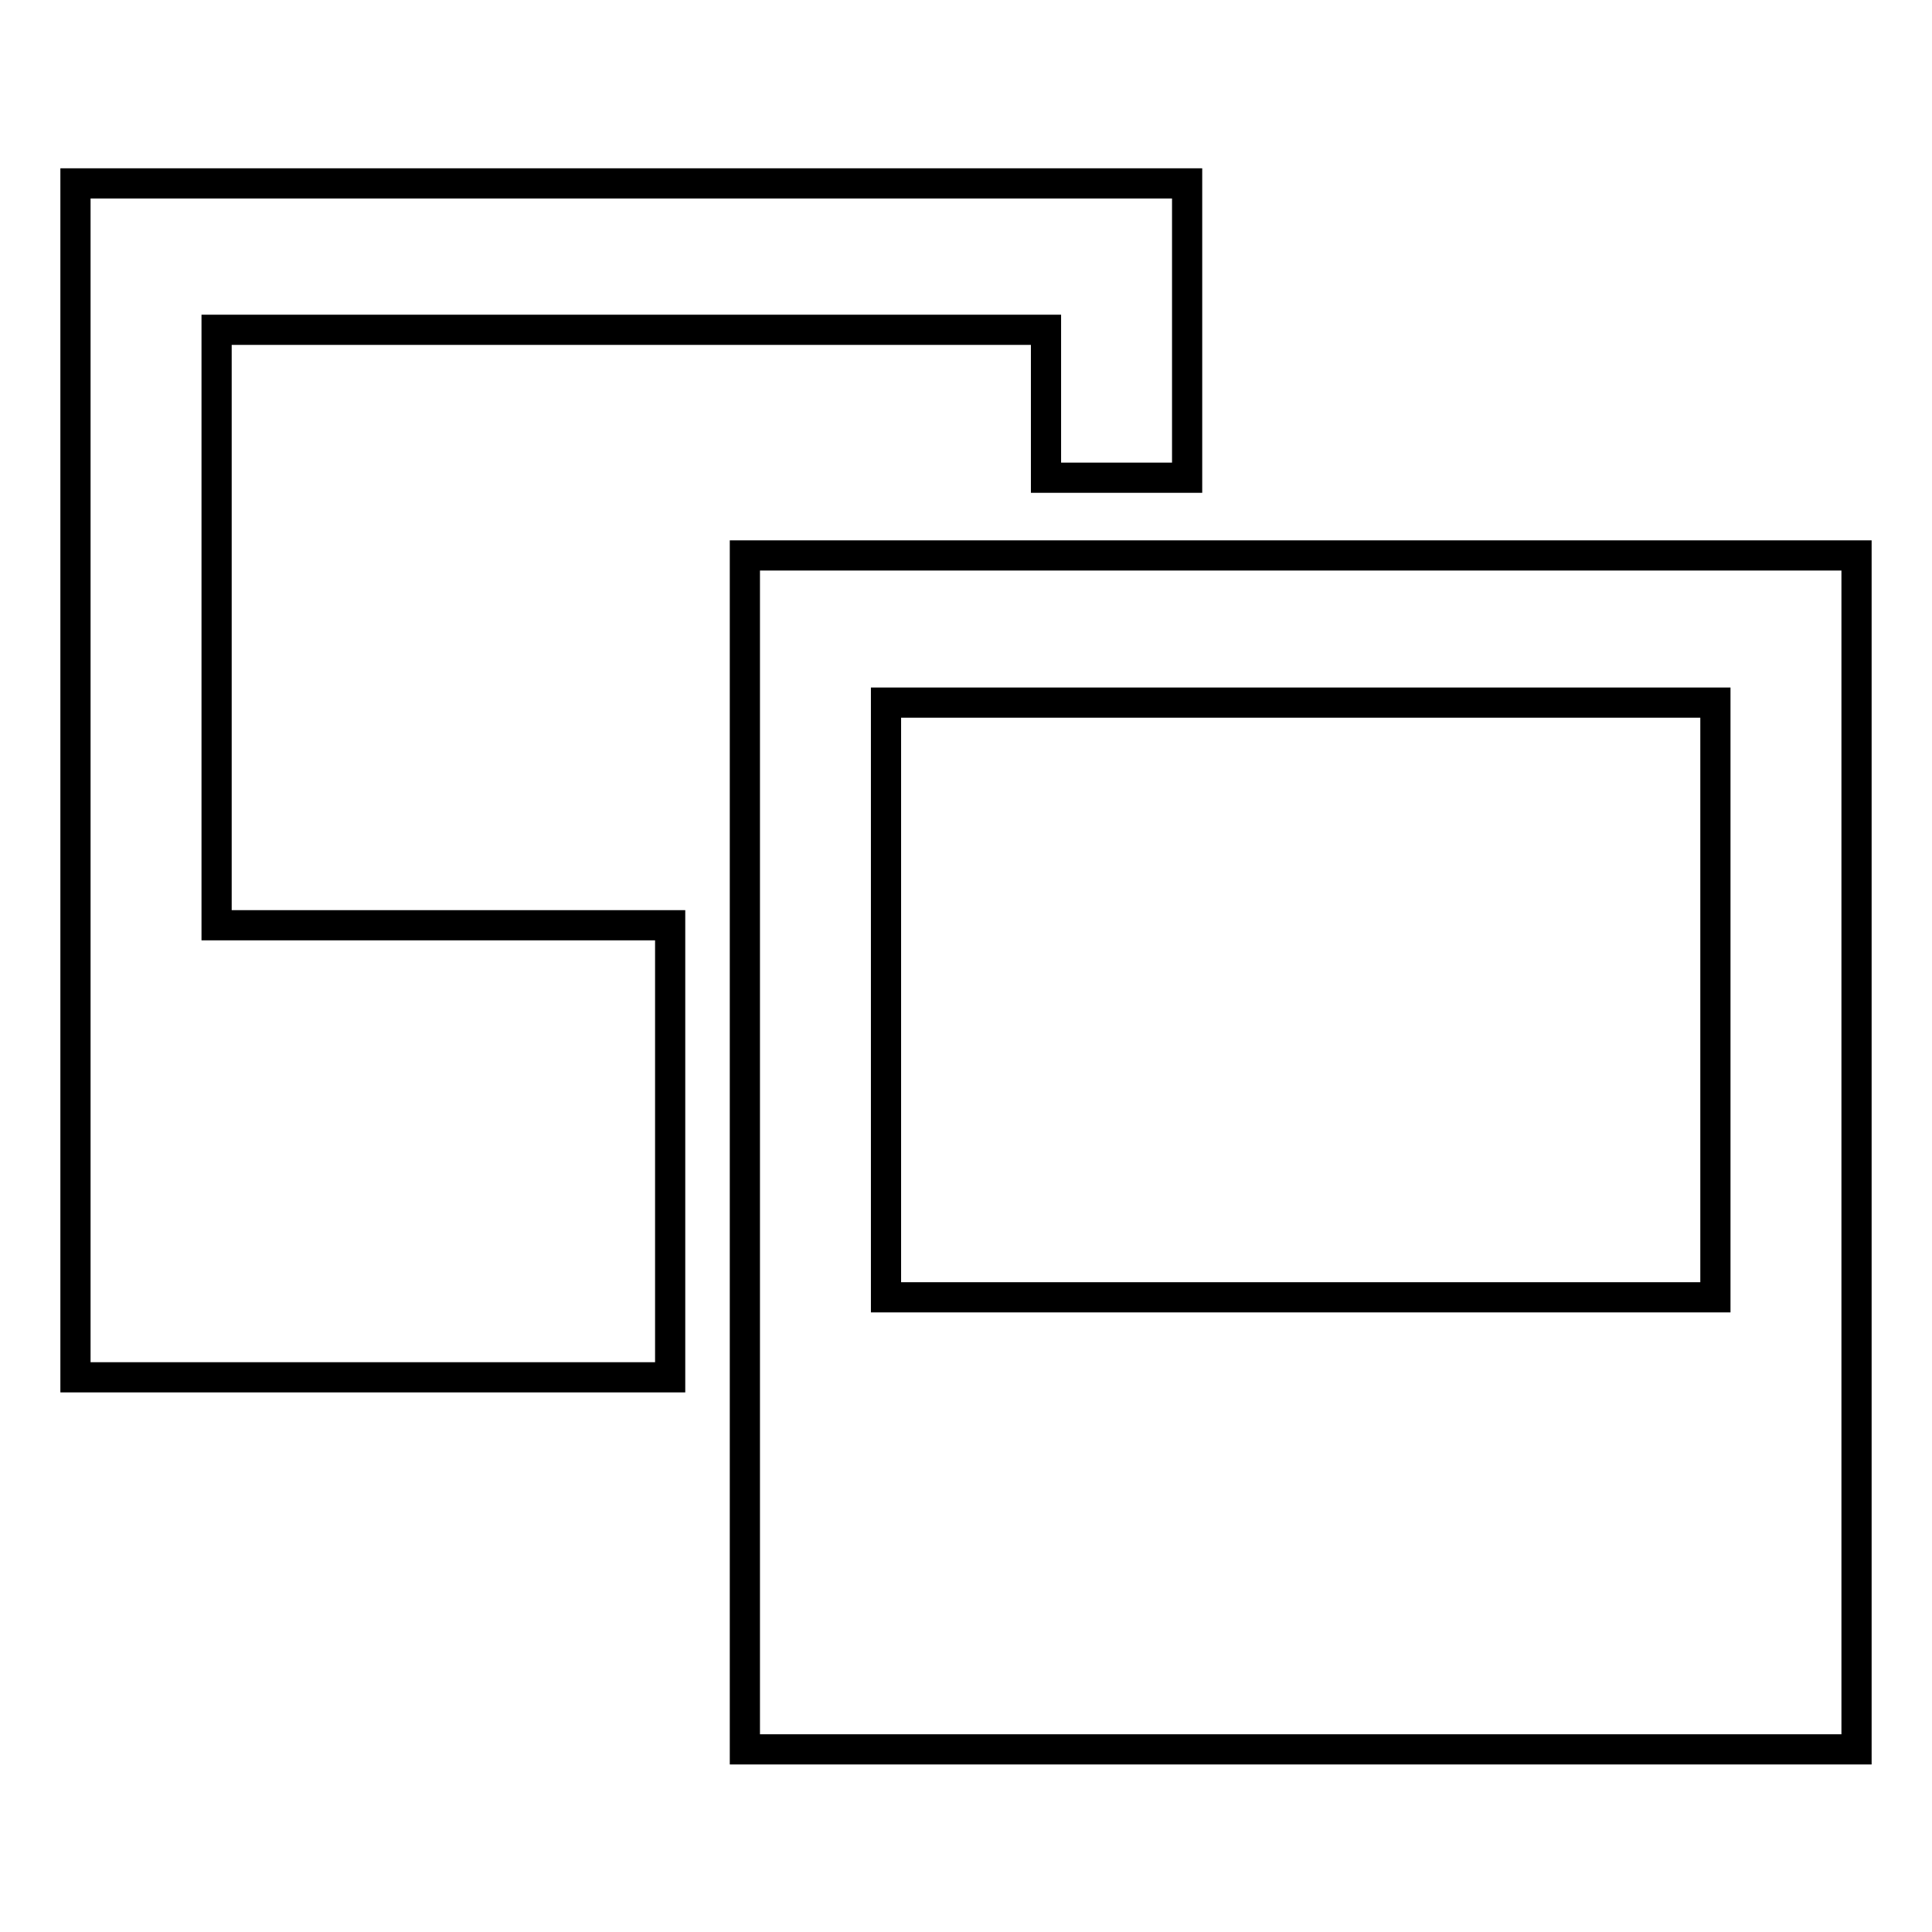
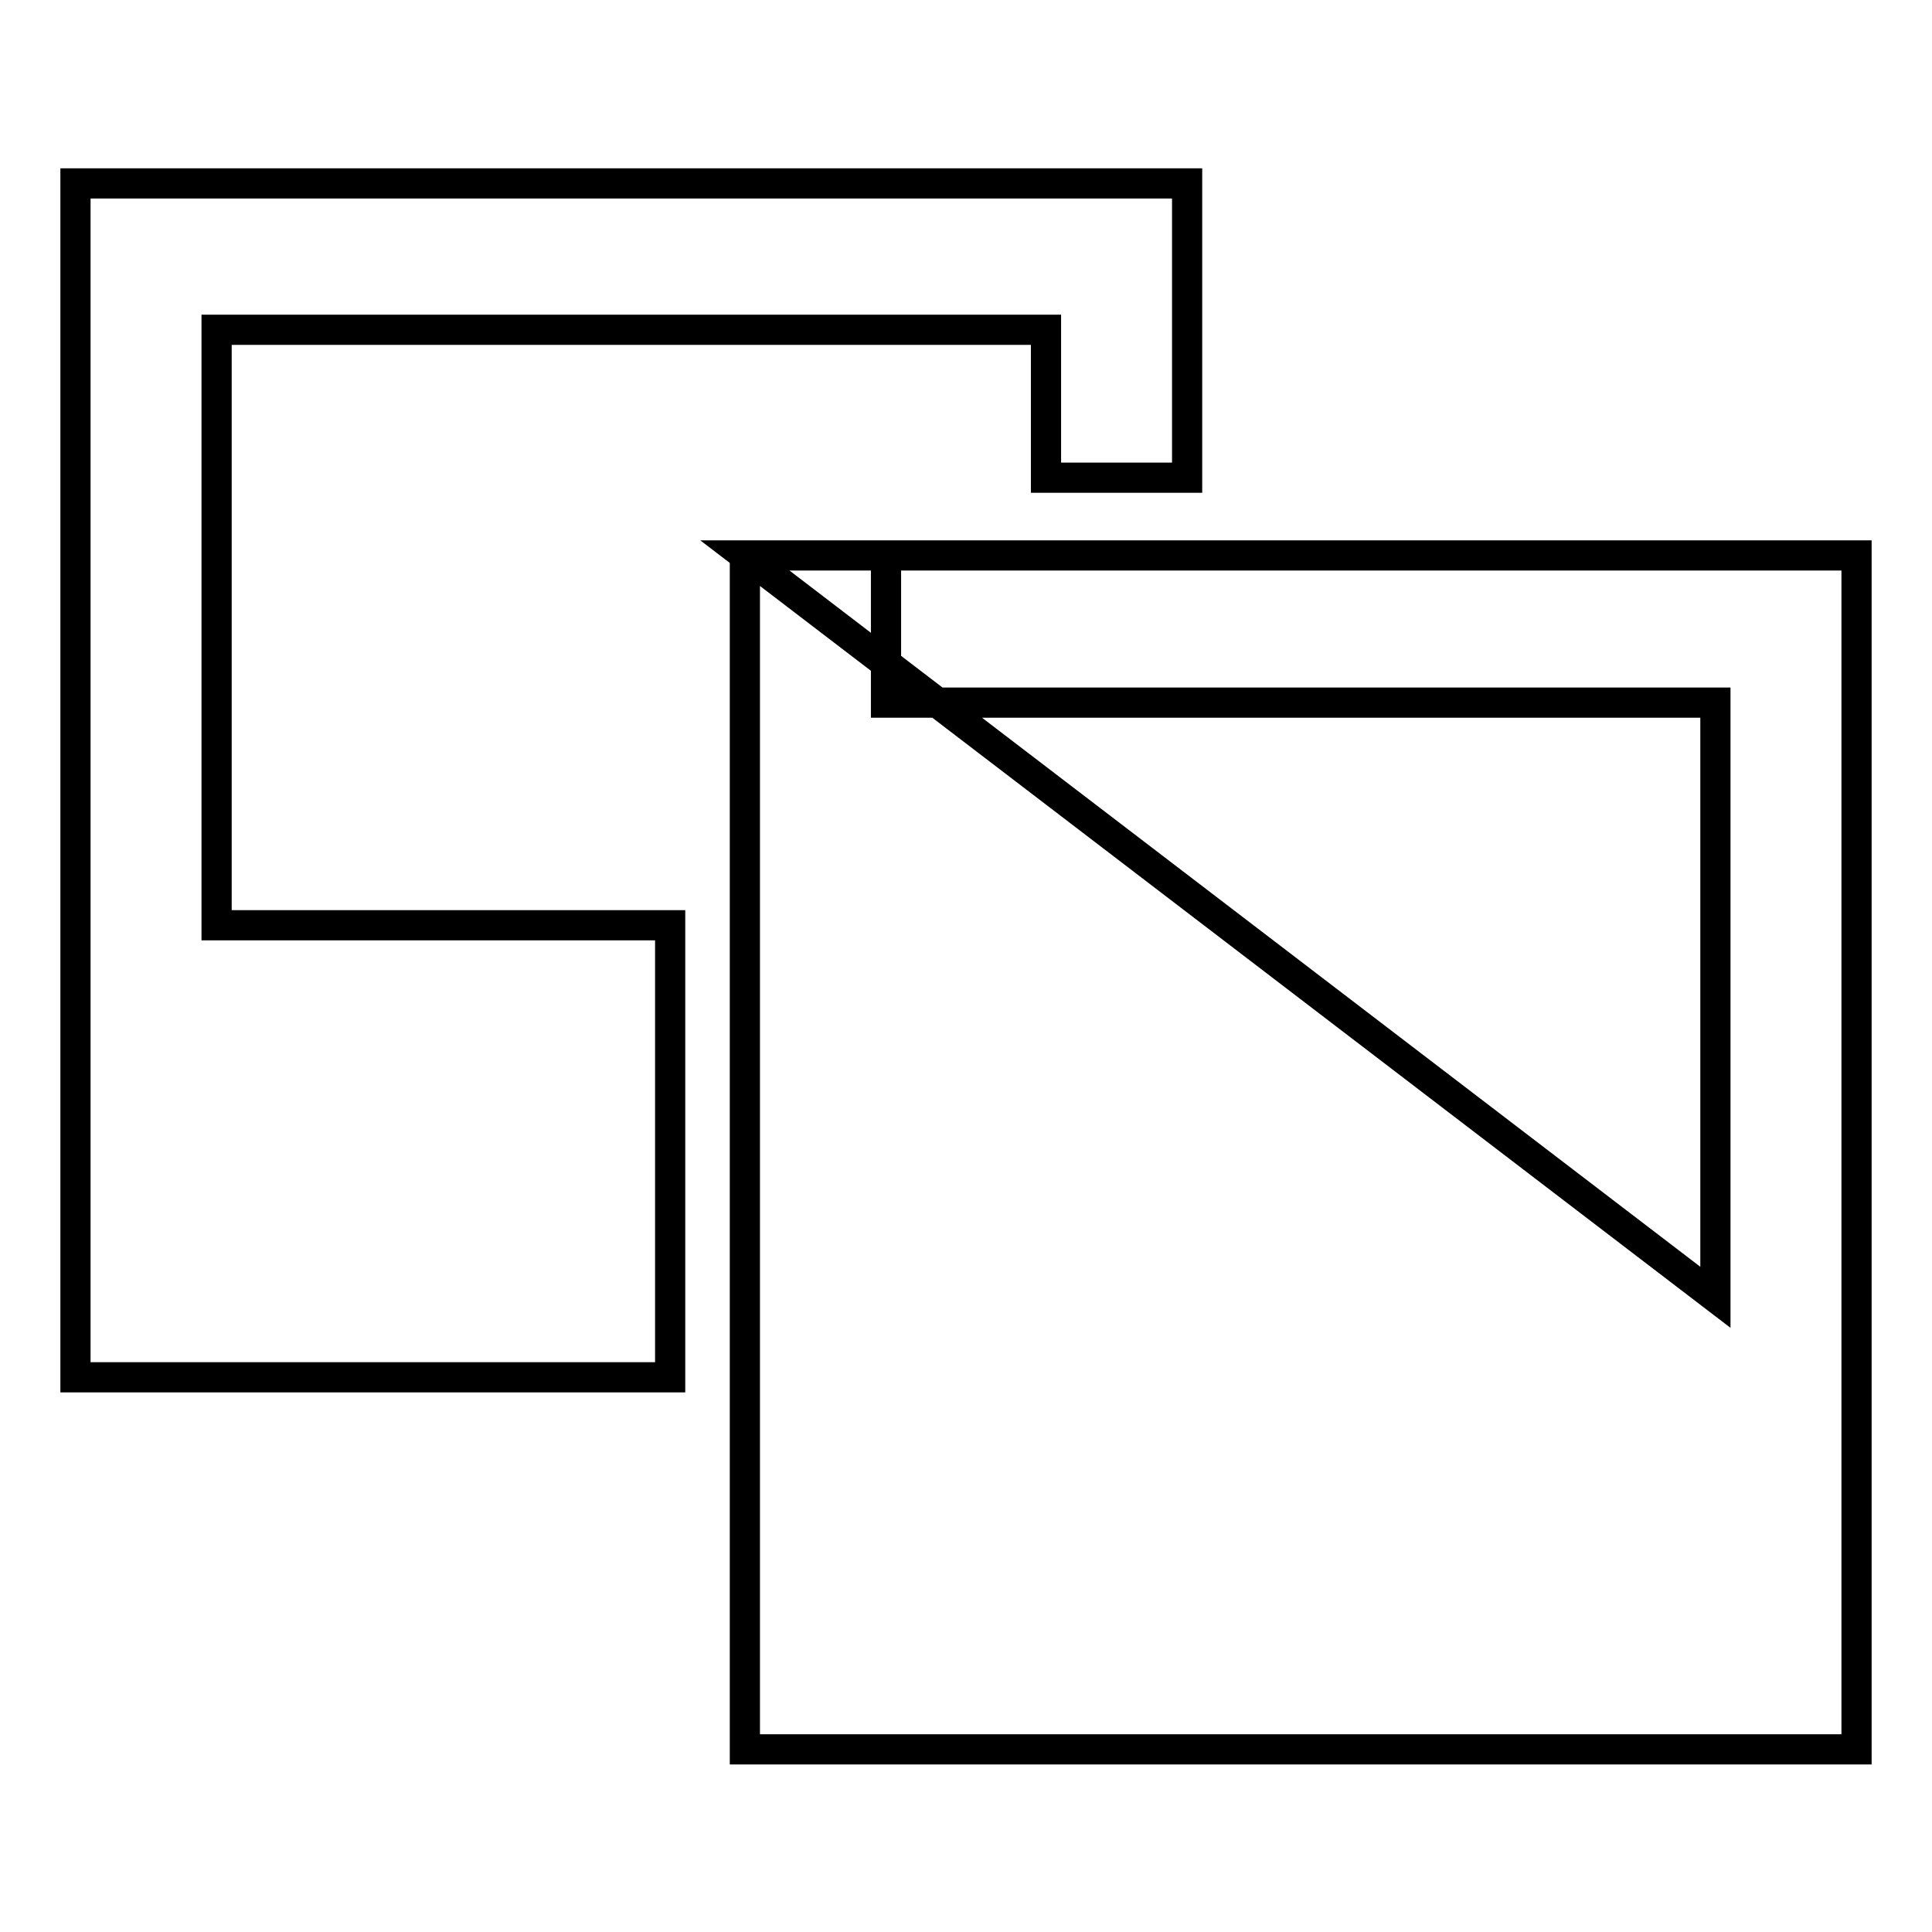
<svg xmlns="http://www.w3.org/2000/svg" version="1.1" x="0px" y="0px" viewBox="0 0 256 256" enable-background="new 0 0 256 256" xml:space="preserve">
  <g>
    <g>
-       <path stroke-width="4" fill-opacity="0" stroke="#000000" d="M28.7,43.7h109.9v19.6l18.7,0v-39H10v158.2h78.8v-59.9H28.7V43.7z M98.7,73.6v158.2H246V73.6H98.7L98.7,73.6z M227.3,171.9H117.4V93.1h109.9L227.3,171.9L227.3,171.9z" />
+       <path stroke-width="4" fill-opacity="0" stroke="#000000" d="M28.7,43.7h109.9v19.6l18.7,0v-39H10v158.2h78.8v-59.9H28.7V43.7z M98.7,73.6v158.2H246V73.6H98.7L98.7,73.6z H117.4V93.1h109.9L227.3,171.9L227.3,171.9z" />
    </g>
  </g>
</svg>